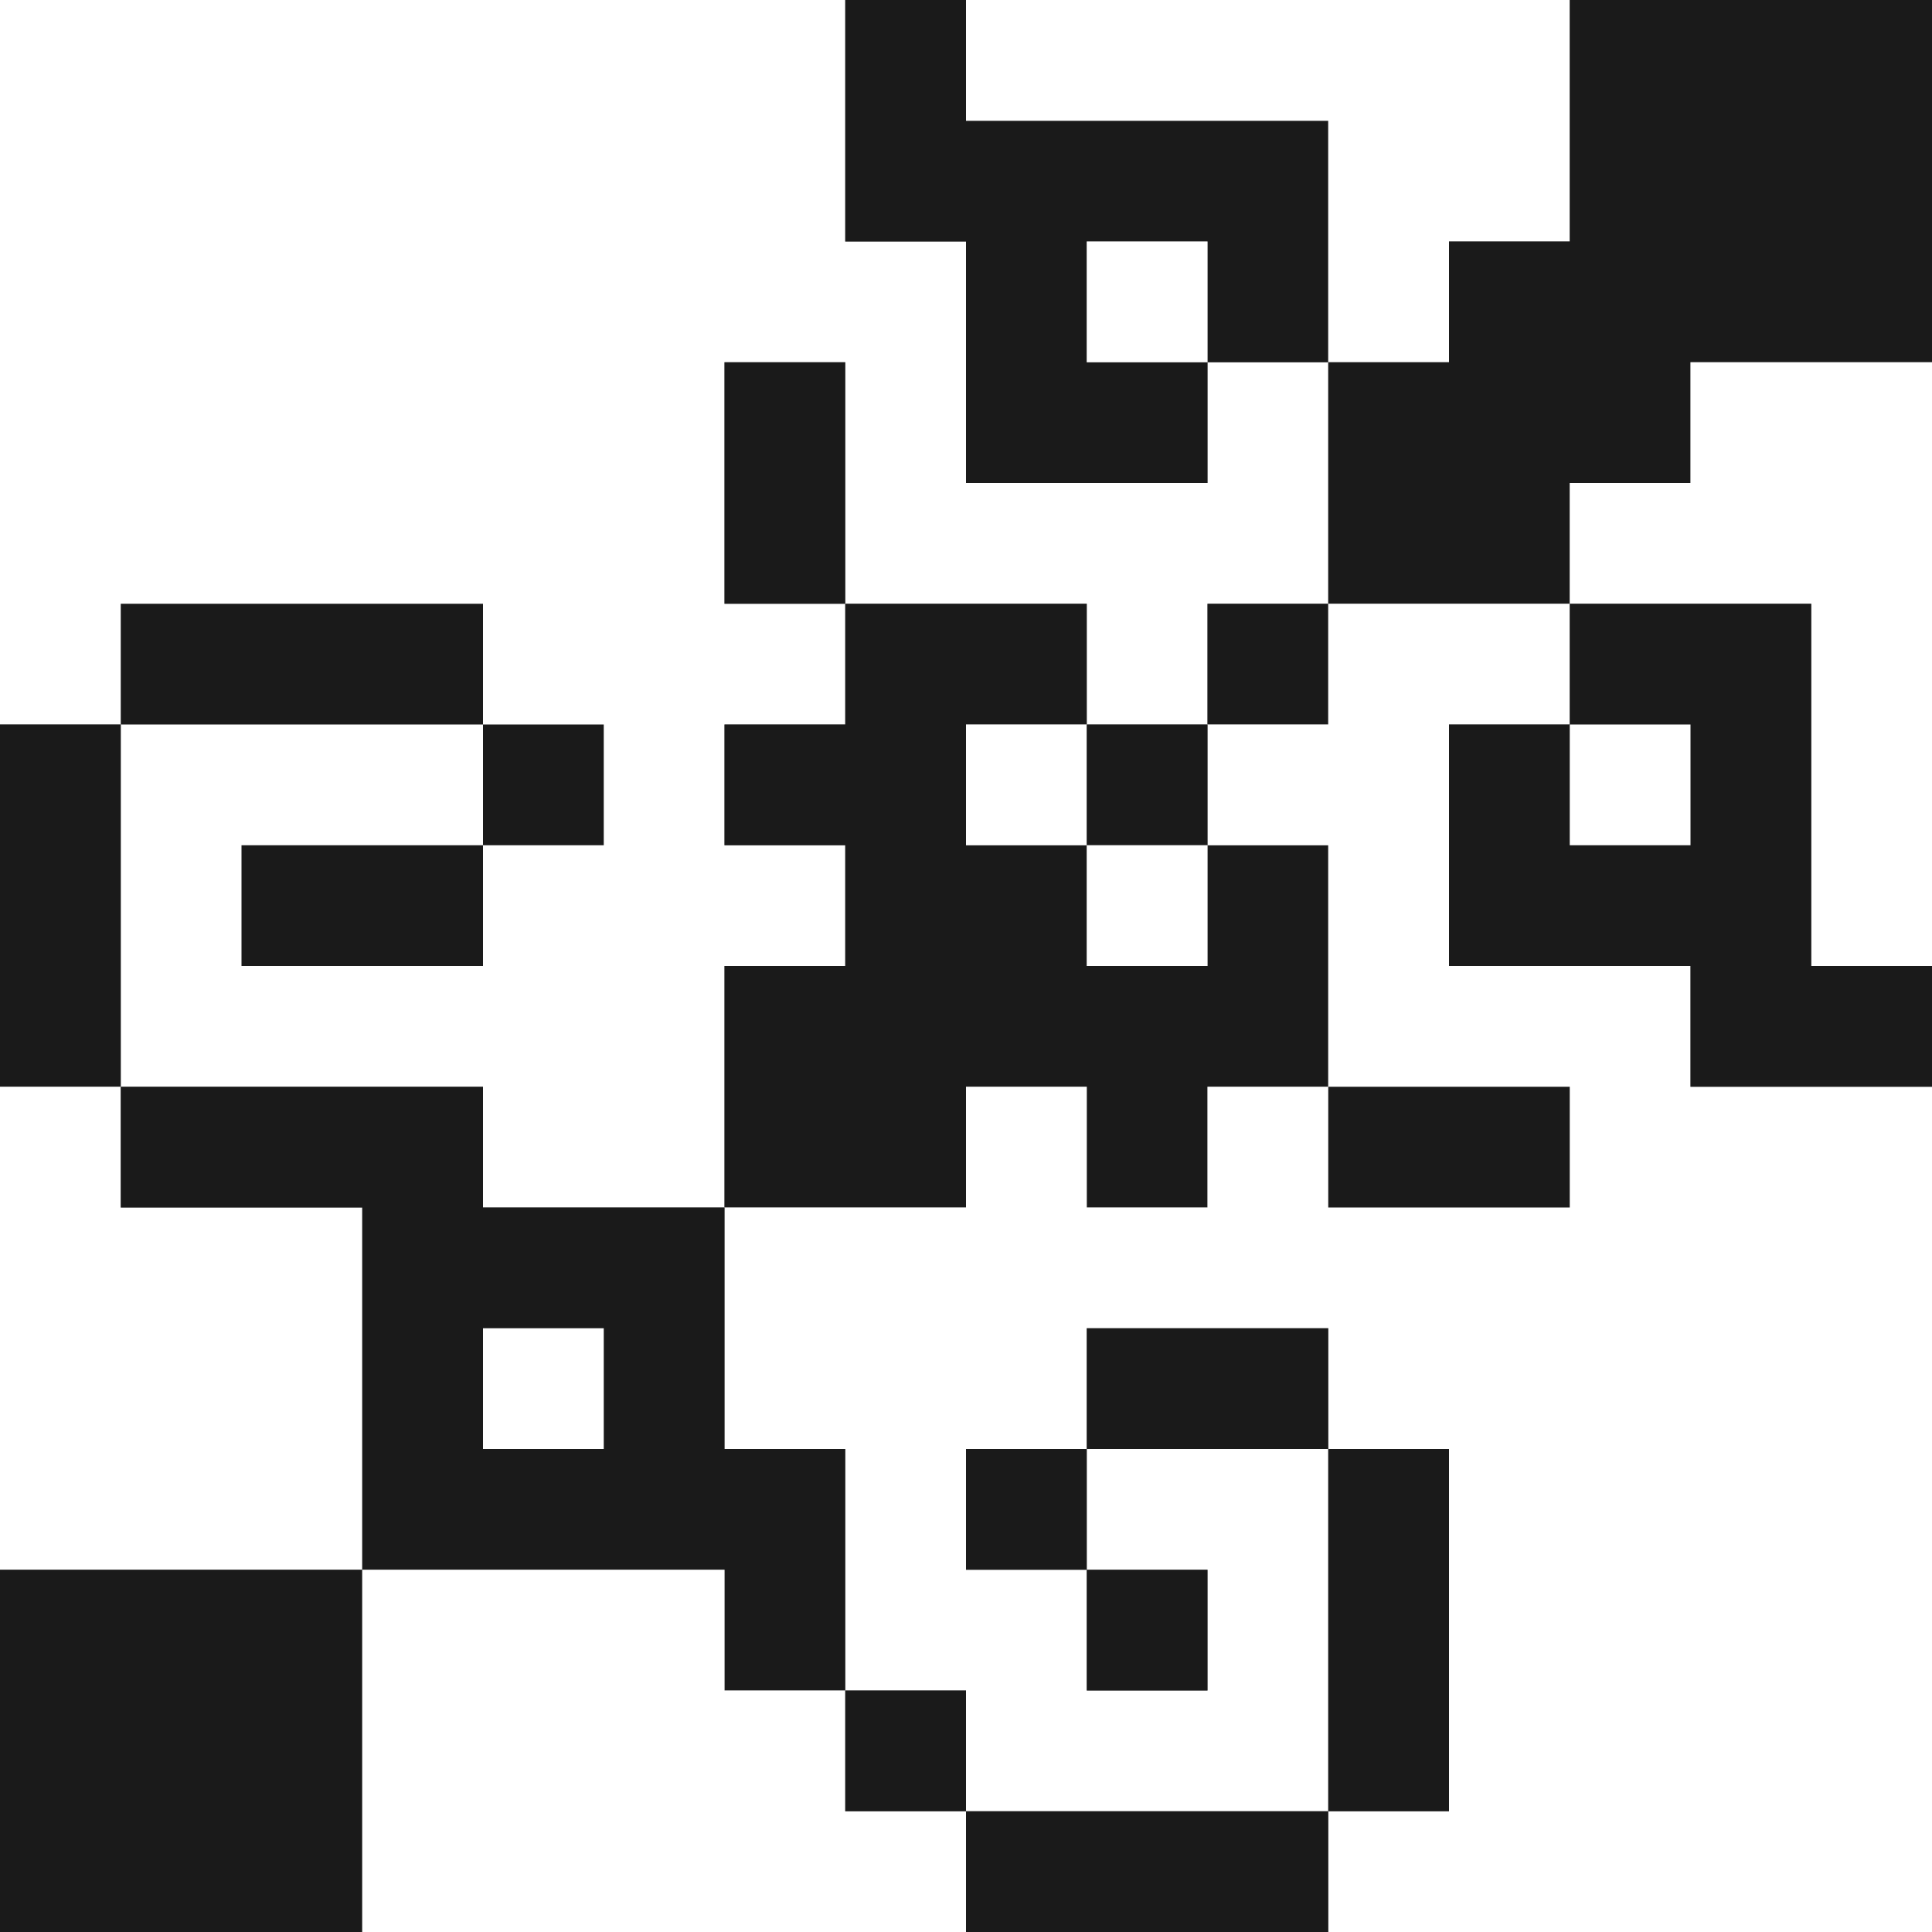
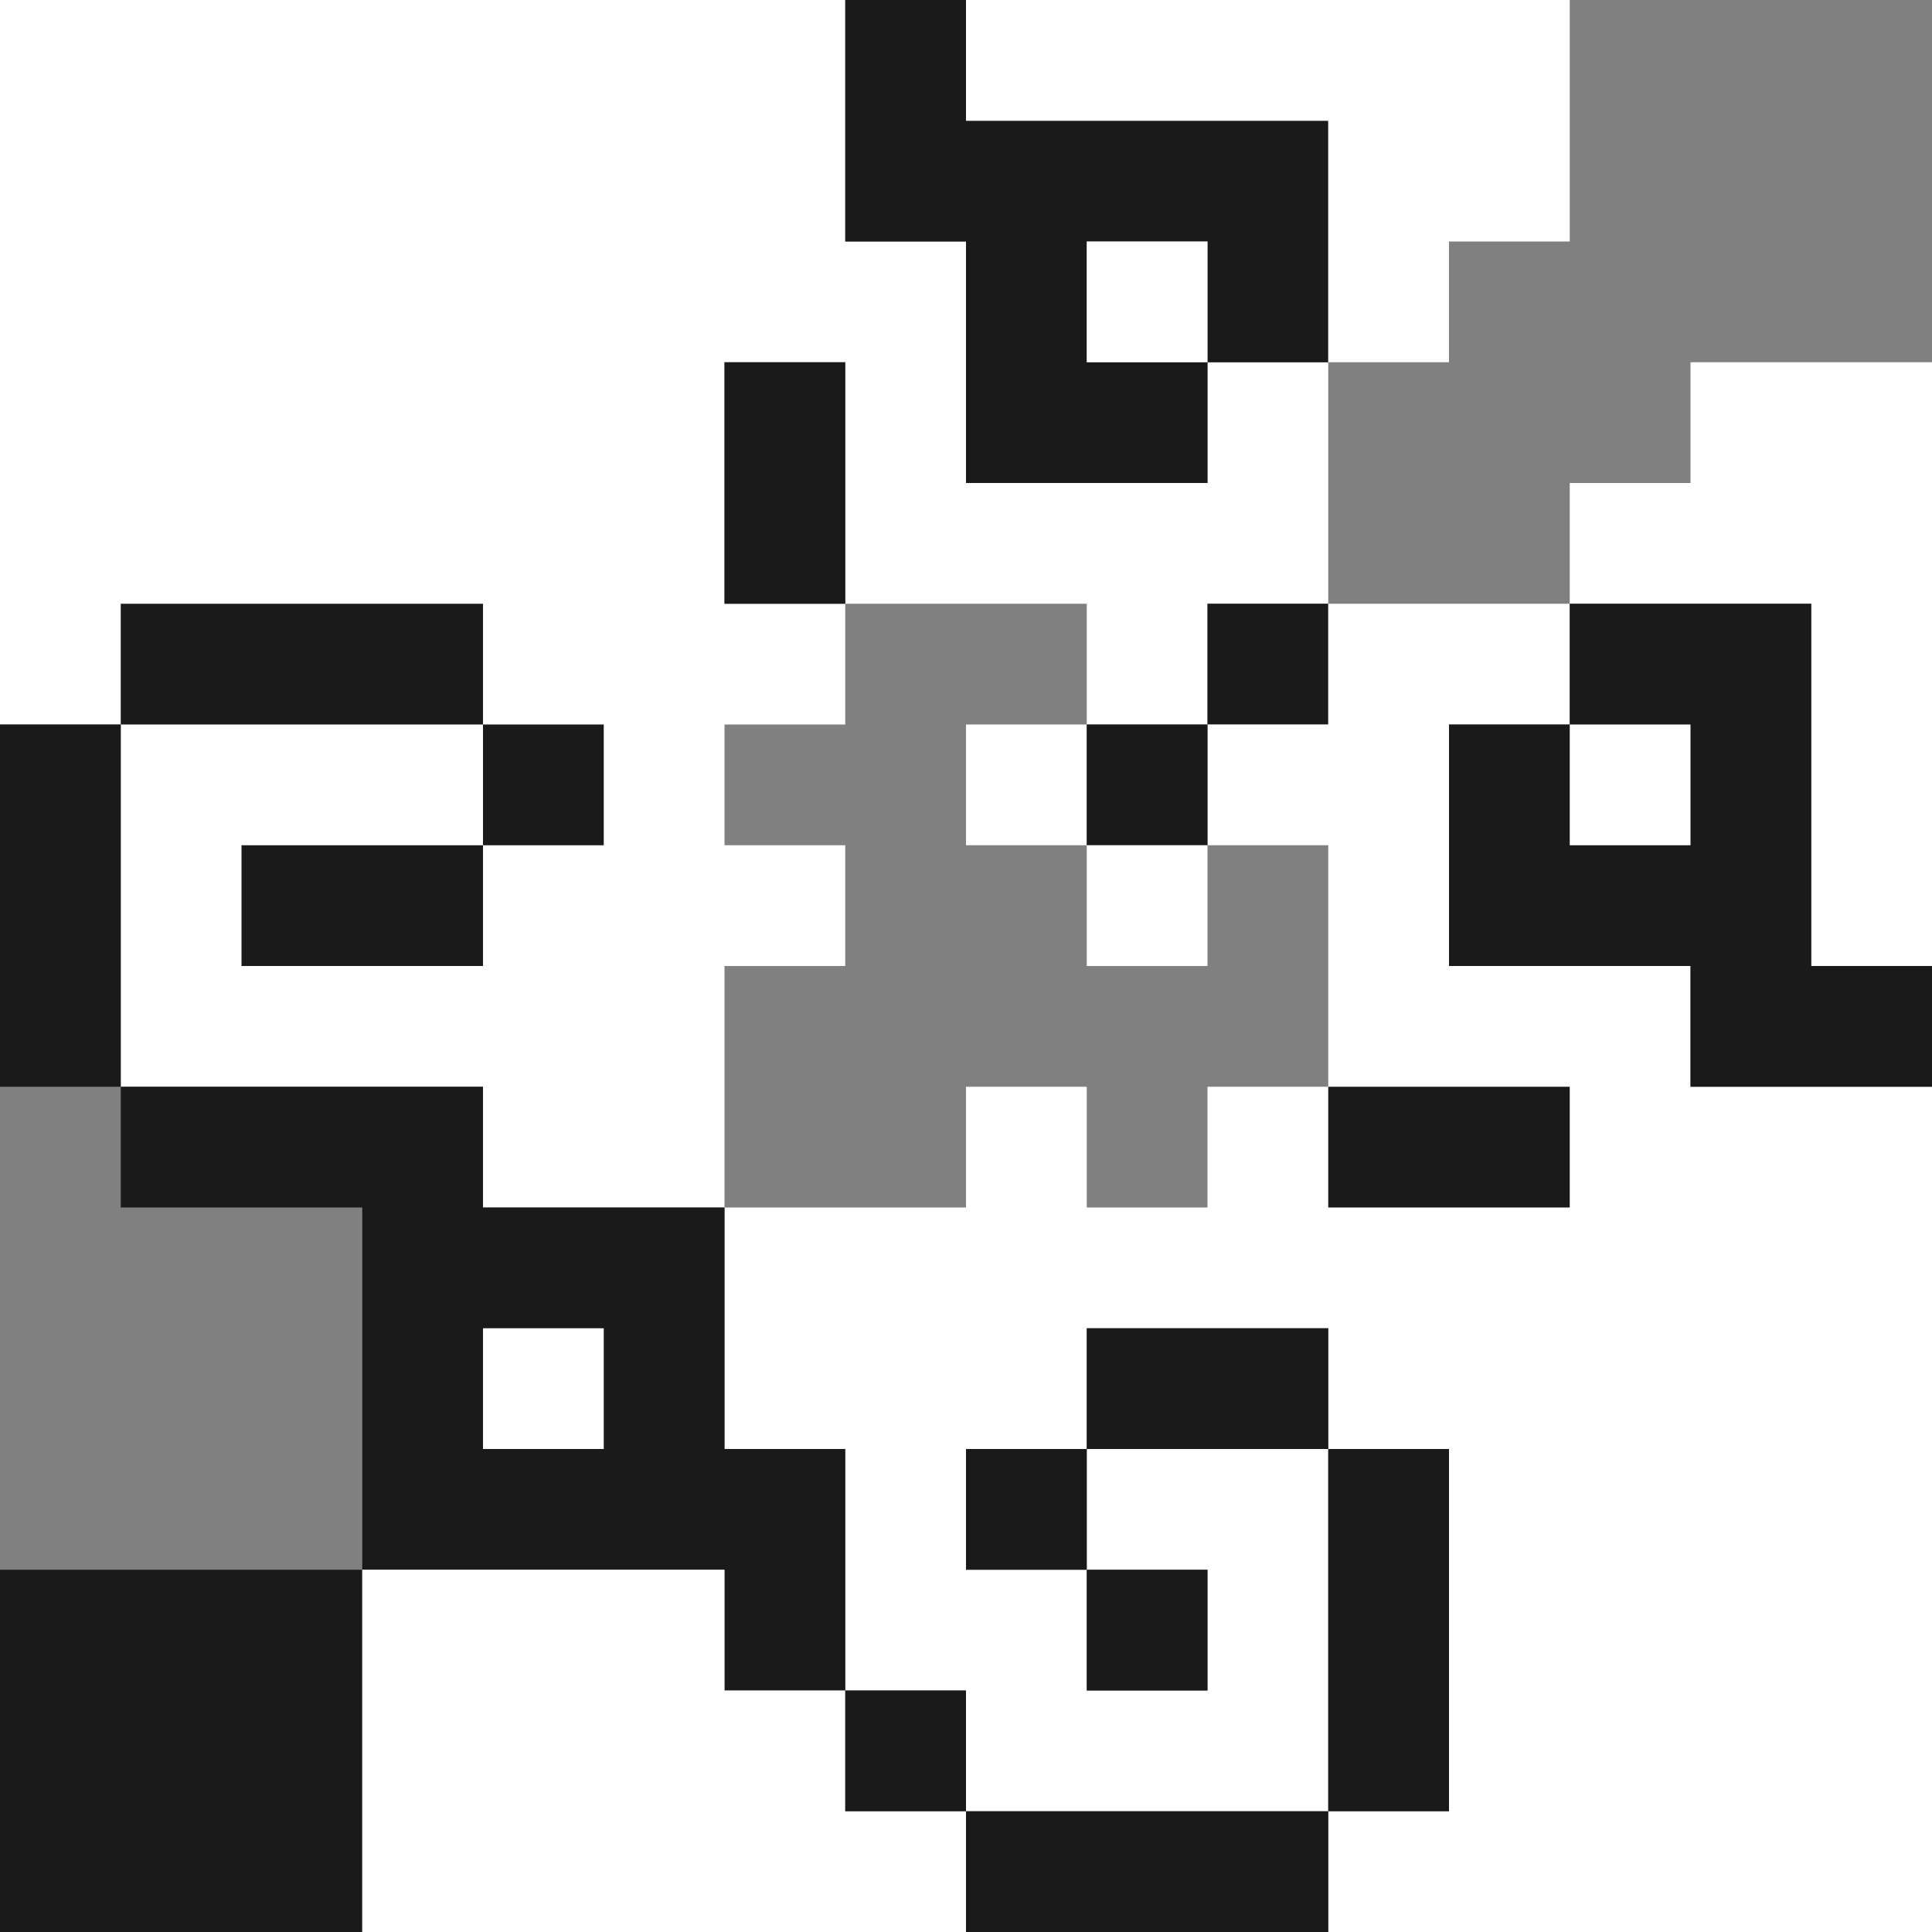
<svg xmlns="http://www.w3.org/2000/svg" width="800px" height="800px" viewBox="0 0 32 32" id="trident_Light" data-name="trident/Light">
  <rect x="0" y="0" width="32" height="32" fill="#808080" stroke="none" />
  <path id="Path" d="M0,0H14V4h2V8h4V6h2v4H20v2H18V10H14V6H12v4h2v2H12v2h2v2H12v4H8V18H2V12H0Z" fill="#ffffff" />
  <path id="Path-2" data-name="Path" d="M0,0H2V2H8V6H6V4H4V6H6V8H2V4H0Z" transform="translate(14)" fill="#1a1a1a" />
  <path id="Path-3" data-name="Path" d="M0,0H10V4H8V6H6V2H0Z" transform="translate(16)" fill="#ffffff" />
-   <path id="Path-4" data-name="Path" d="M4,0h6V6H6V8H4v2H0V6H2V4H4Z" transform="translate(22)" fill="#1a1a1a" />
  <path id="Path-5" data-name="Path" d="M0,0H2V2H0Z" transform="translate(18 4)" fill="#ffffff" />
  <path id="Path-6" data-name="Path" d="M0,0H2V4H0Z" transform="translate(12 6)" fill="#1a1a1a" />
  <path id="Path-7" data-name="Path" d="M2,0H6V10H4V4H0V2H2Z" transform="translate(26 6)" fill="#ffffff" />
  <path id="Path-8" data-name="Path" d="M0,0H6V2H0Z" transform="translate(2 10)" fill="#1a1a1a" />
-   <path id="Path-9" data-name="Path" d="M2,0H6V2H4V4H6V6H8V4h2V8H8v2H6V8H4v2H0V6H2V4H0V2H2Z" transform="translate(12 10)" fill="#1a1a1a" />
  <path id="Path-10" data-name="Path" d="M0,0H2V2H0Z" transform="translate(20 10)" fill="#1a1a1a" />
  <path id="Path-11" data-name="Path" d="M10,0h4V2H12V6h4V8h4V22H10V20h2V14H10V12H6v2H4v2H6v2H8V16H6V14h4v6H4V18H2V14H0V10H4V8H6v2H8V8h2V4H8V2h2Z" transform="translate(12 10)" fill="#ffffff" />
  <path id="Path-12" data-name="Path" d="M2,0H6V6H8V8H4V6H0V2H2Z" transform="translate(24 10)" fill="#1a1a1a" />
  <path id="Path-13" data-name="Path" d="M0,0H2V6H0Z" transform="translate(0 12)" fill="#1a1a1a" />
  <path id="Path-14" data-name="Path" d="M0,0H2V2H0Z" transform="translate(8 12)" fill="#1a1a1a" />
  <path id="Path-15" data-name="Path" d="M0,0H2V2H0Z" transform="translate(16 12)" fill="#ffffff" />
  <path id="Path-16" data-name="Path" d="M0,0H2V2H0Z" transform="translate(18 12)" fill="#1a1a1a" />
  <path id="Path-17" data-name="Path" d="M0,0H2V2H0Z" transform="translate(26 12)" fill="#ffffff" />
  <path id="Path-18" data-name="Path" d="M0,0H4V2H0Z" transform="translate(4 14)" fill="#1a1a1a" />
  <path id="Path-19" data-name="Path" d="M0,0H2V2H0Z" transform="translate(18 14)" fill="#ffffff" />
-   <path id="Path-20" data-name="Path" d="M0,0H2V2H6V8H0Z" transform="translate(0 18)" fill="#ffffff" />
  <path id="Path-21" data-name="Path" d="M0,0H6V2h4V6h2v4H10V8H4V2H0Z" transform="translate(2 18)" fill="#1a1a1a" />
  <path id="Path-22" data-name="Path" d="M0,0H4V2H0Z" transform="translate(22 18)" fill="#1a1a1a" />
  <path id="Path-23" data-name="Path" d="M0,0H2V2H0Z" transform="translate(8 22)" fill="#ffffff" />
  <path id="Path-24" data-name="Path" d="M0,0H4V2H0Z" transform="translate(18 22)" fill="#1a1a1a" />
  <path id="Path-25" data-name="Path" d="M0,0H2V2H0Z" transform="translate(16 24)" fill="#1a1a1a" />
  <path id="Path-26" data-name="Path" d="M0,0H2V6H0Z" transform="translate(22 24)" fill="#1a1a1a" />
  <path id="Path-27" data-name="Path" d="M0,0H6V6H0Z" transform="translate(0 26)" fill="#1a1a1a" />
  <path id="Path-28" data-name="Path" d="M0,0H6V2H8V4h2V6H0Z" transform="translate(6 26)" fill="#ffffff" />
  <path id="Path-29" data-name="Path" d="M0,0H2V2H0Z" transform="translate(18 26)" fill="#1a1a1a" />
  <path id="Path-30" data-name="Path" d="M0,0H2V2H0Z" transform="translate(14 28)" fill="#1a1a1a" />
  <path id="Path-31" data-name="Path" d="M0,0H6V2H0Z" transform="translate(16 30)" fill="#1a1a1a" />
</svg>